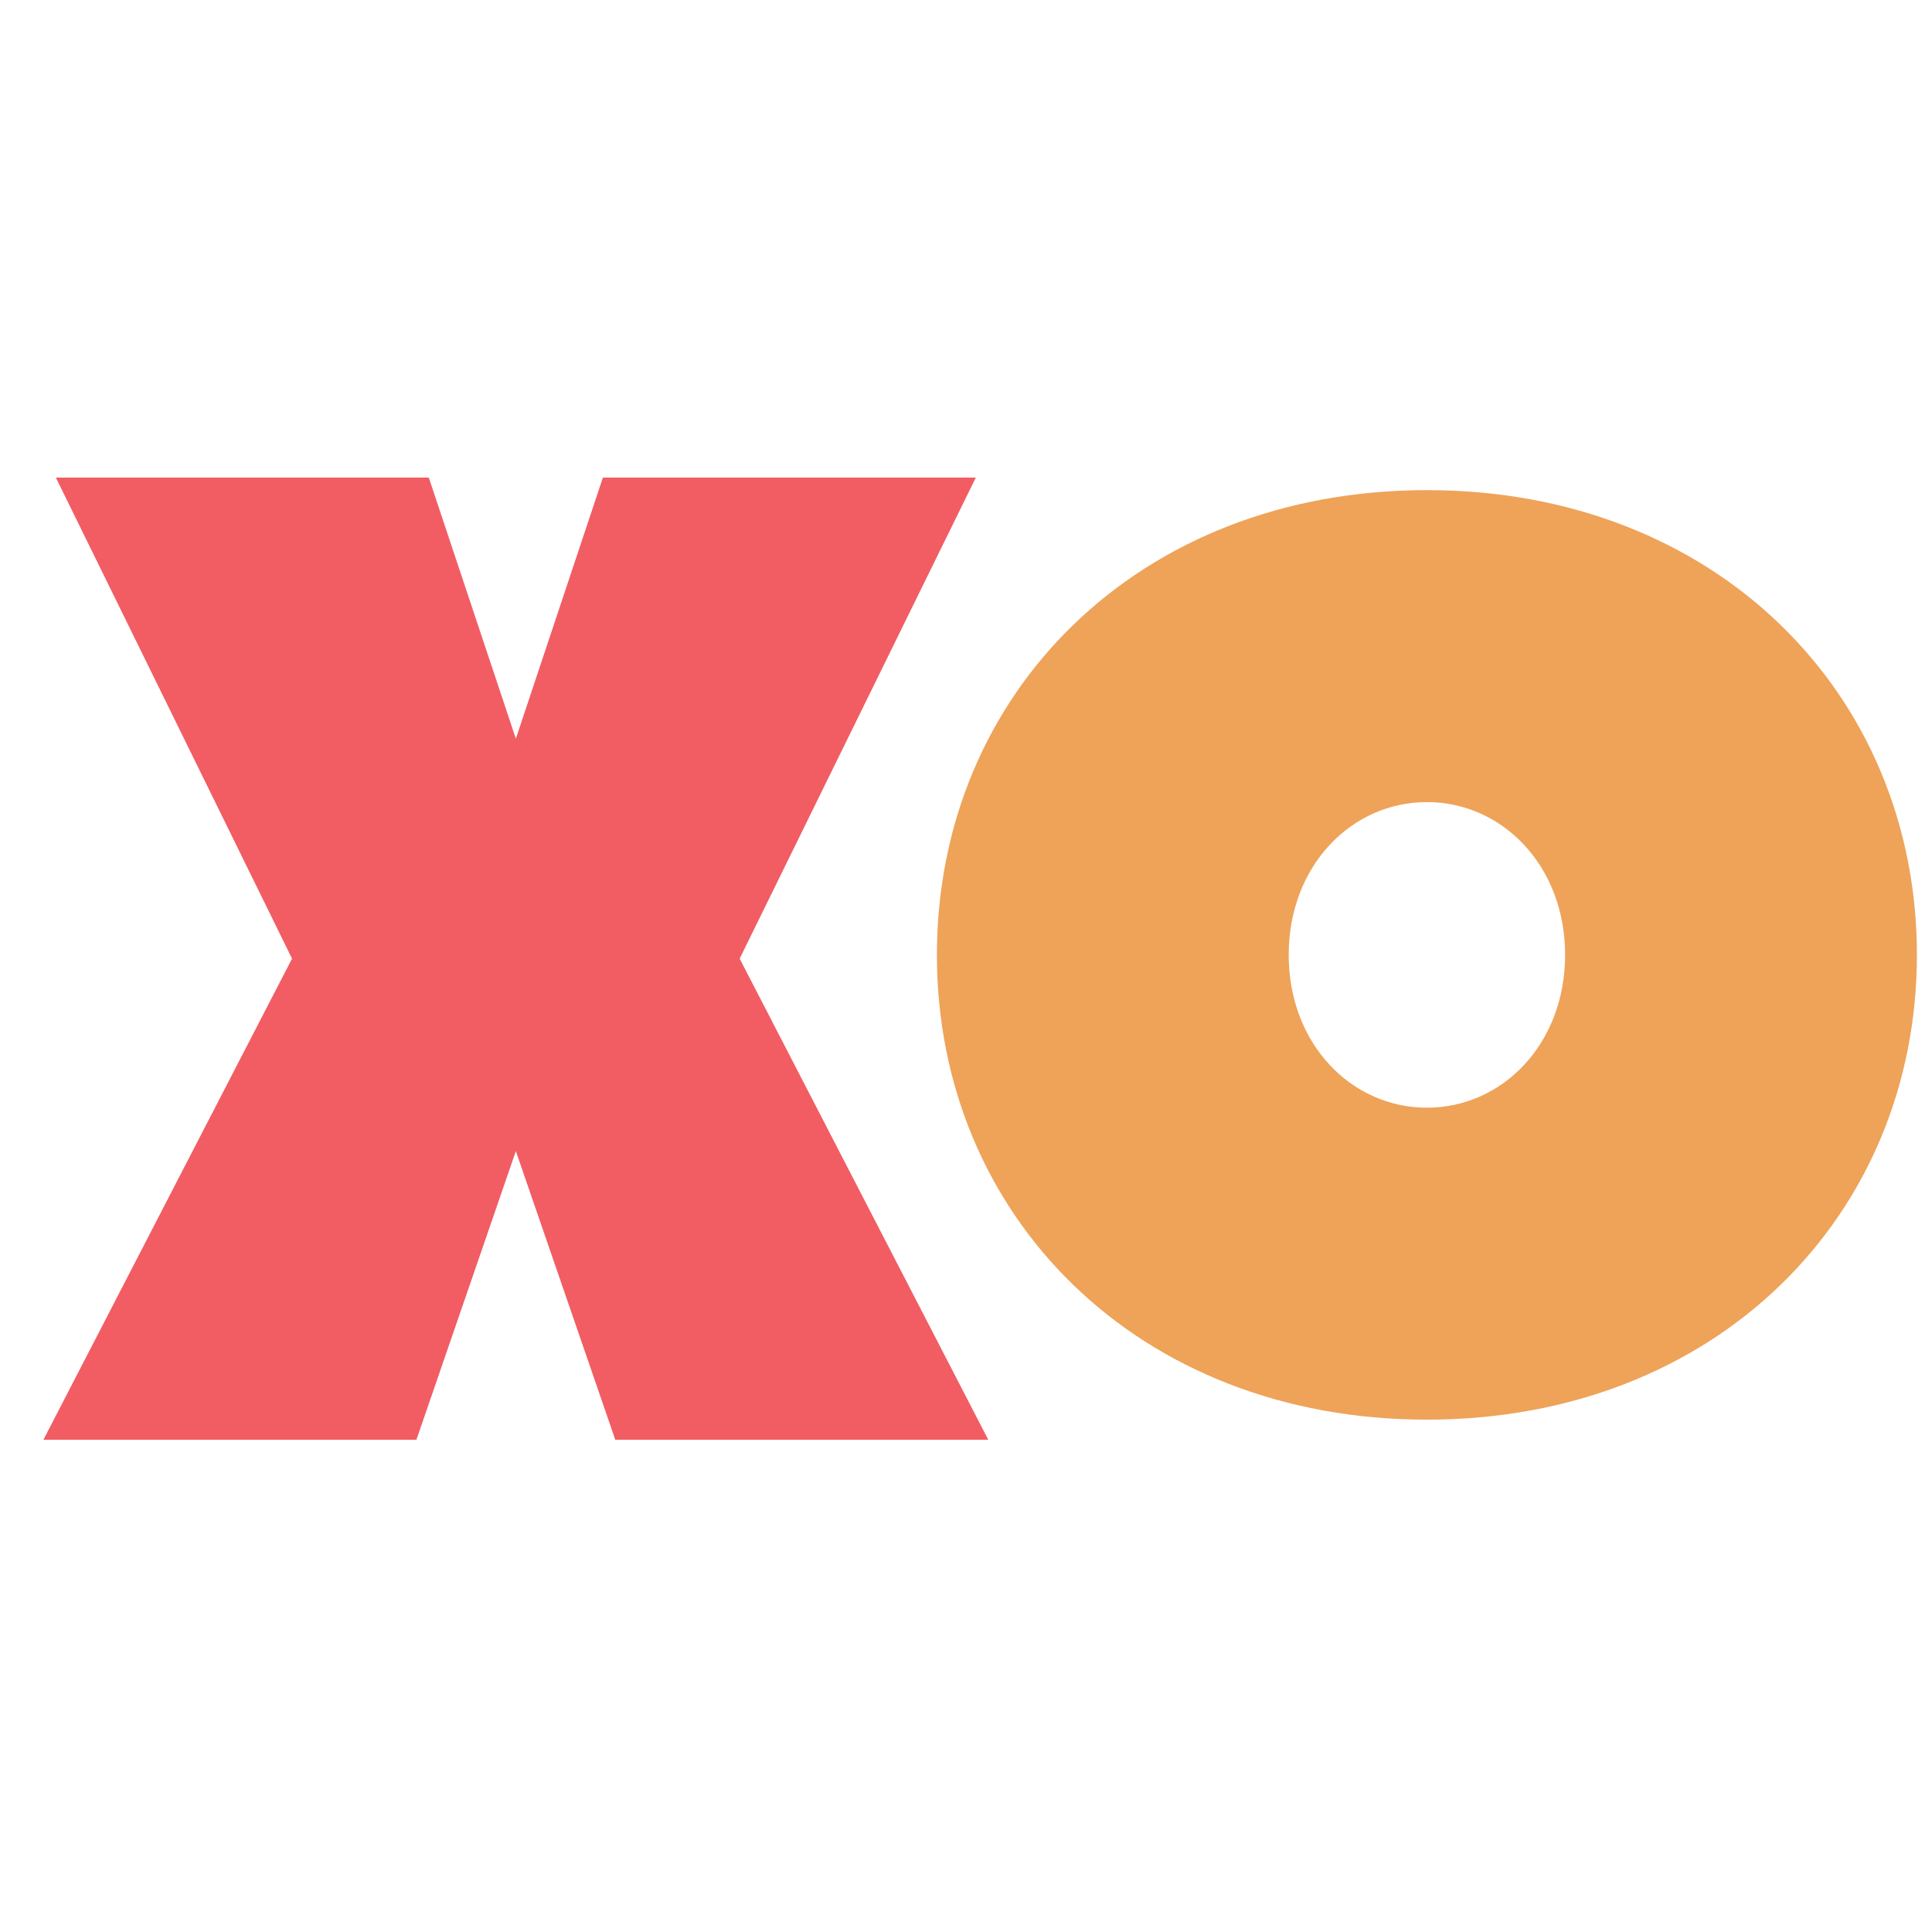
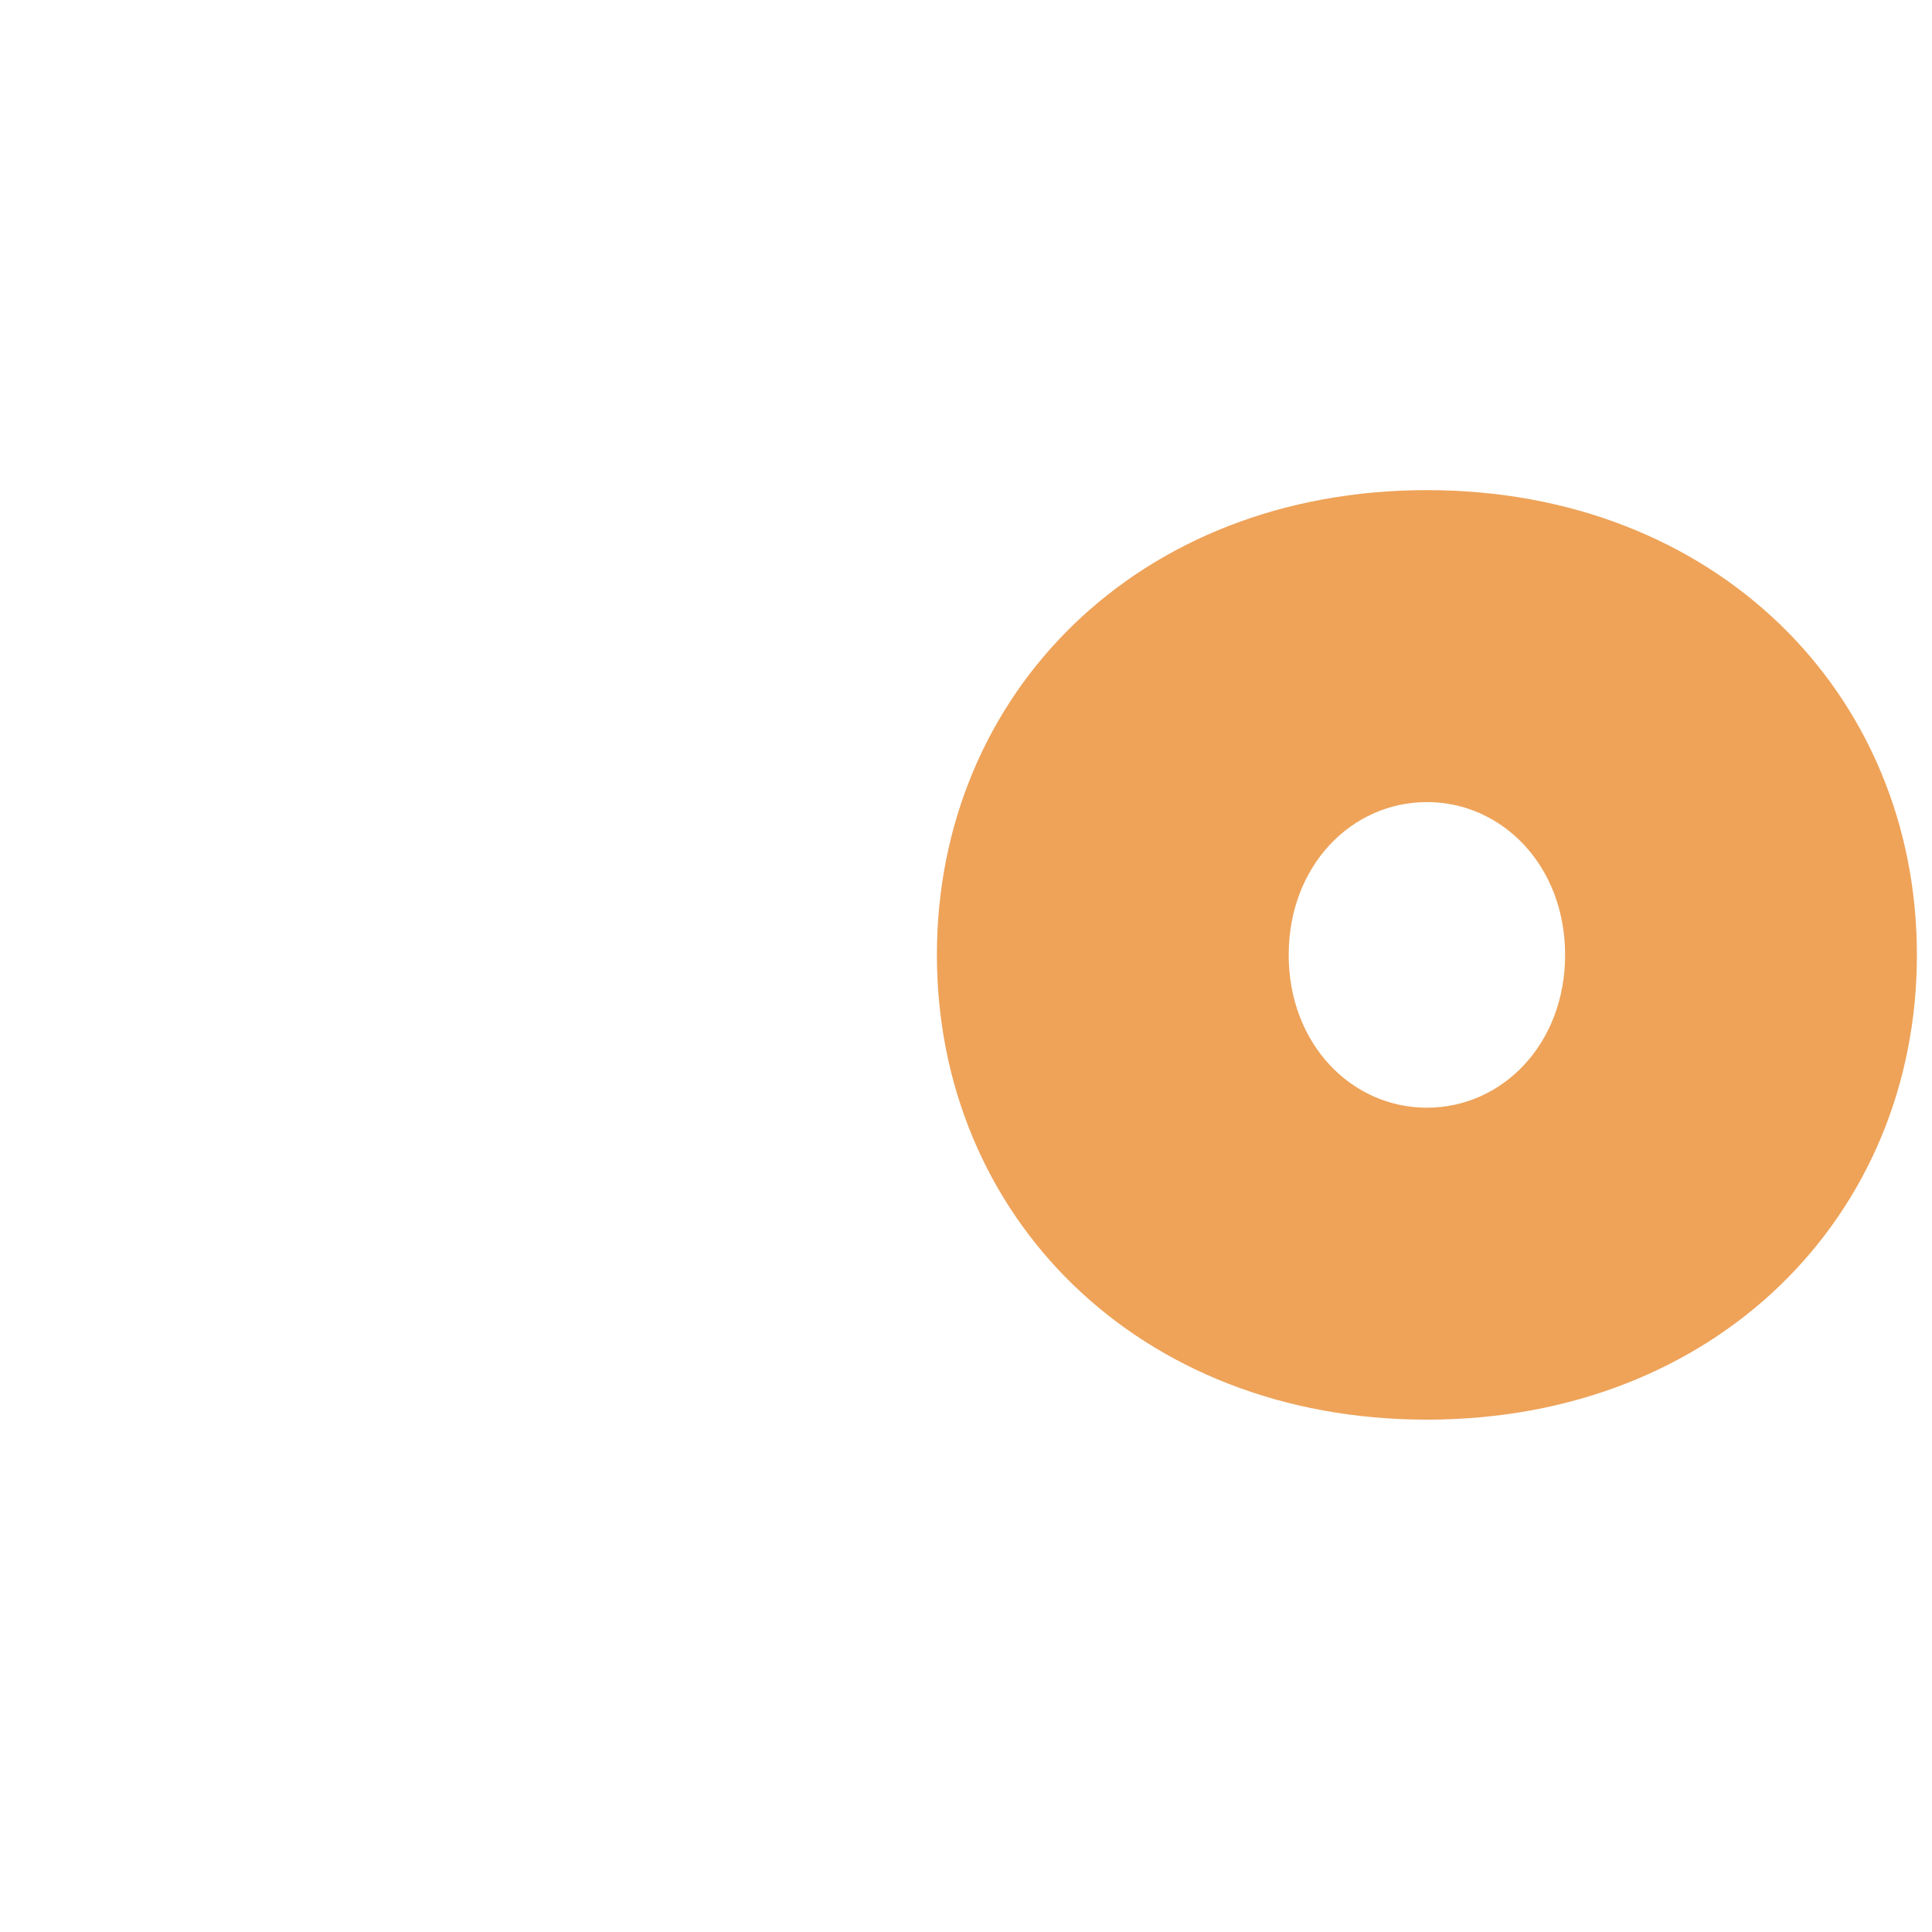
<svg xmlns="http://www.w3.org/2000/svg" id="Layer_1" data-name="Layer 1" viewBox="0 0 32 32">
  <defs>
    <style> .cls-1 { fill: #f15d63; } .cls-2 { fill: #eea359; } </style>
  </defs>
-   <polygon class="cls-1" points="4.837 15.878 .719 23.847 6.897 23.847 8.544 19.066 10.191 23.847 16.369 23.847 12.251 15.878 16.163 7.91 9.986 7.91 8.544 12.235 7.102 7.91 .925 7.91 4.837 15.878 4.837 15.878" />
-   <path class="cls-2" d="M25.923,15.816c0,1.477-1.041,2.531-2.289,2.531-1.249,0-2.289-1.054-2.289-2.531,0-1.476,1.04-2.531,2.289-2.531,1.248,0,2.289,1.055,2.289,2.531h0Zm5.827-0c0-4.323-3.329-7.698-8.116-7.698-4.786,0-8.116,3.374-8.116,7.698,0,4.324,3.33,7.698,8.116,7.698,4.787,0,8.116-3.374,8.116-7.698h0Z" />
+   <path class="cls-2" d="M25.923,15.816c0,1.477-1.041,2.531-2.289,2.531-1.249,0-2.289-1.054-2.289-2.531,0-1.476,1.04-2.531,2.289-2.531,1.248,0,2.289,1.055,2.289,2.531h0m5.827-0c0-4.323-3.329-7.698-8.116-7.698-4.786,0-8.116,3.374-8.116,7.698,0,4.324,3.33,7.698,8.116,7.698,4.787,0,8.116-3.374,8.116-7.698h0Z" />
</svg>